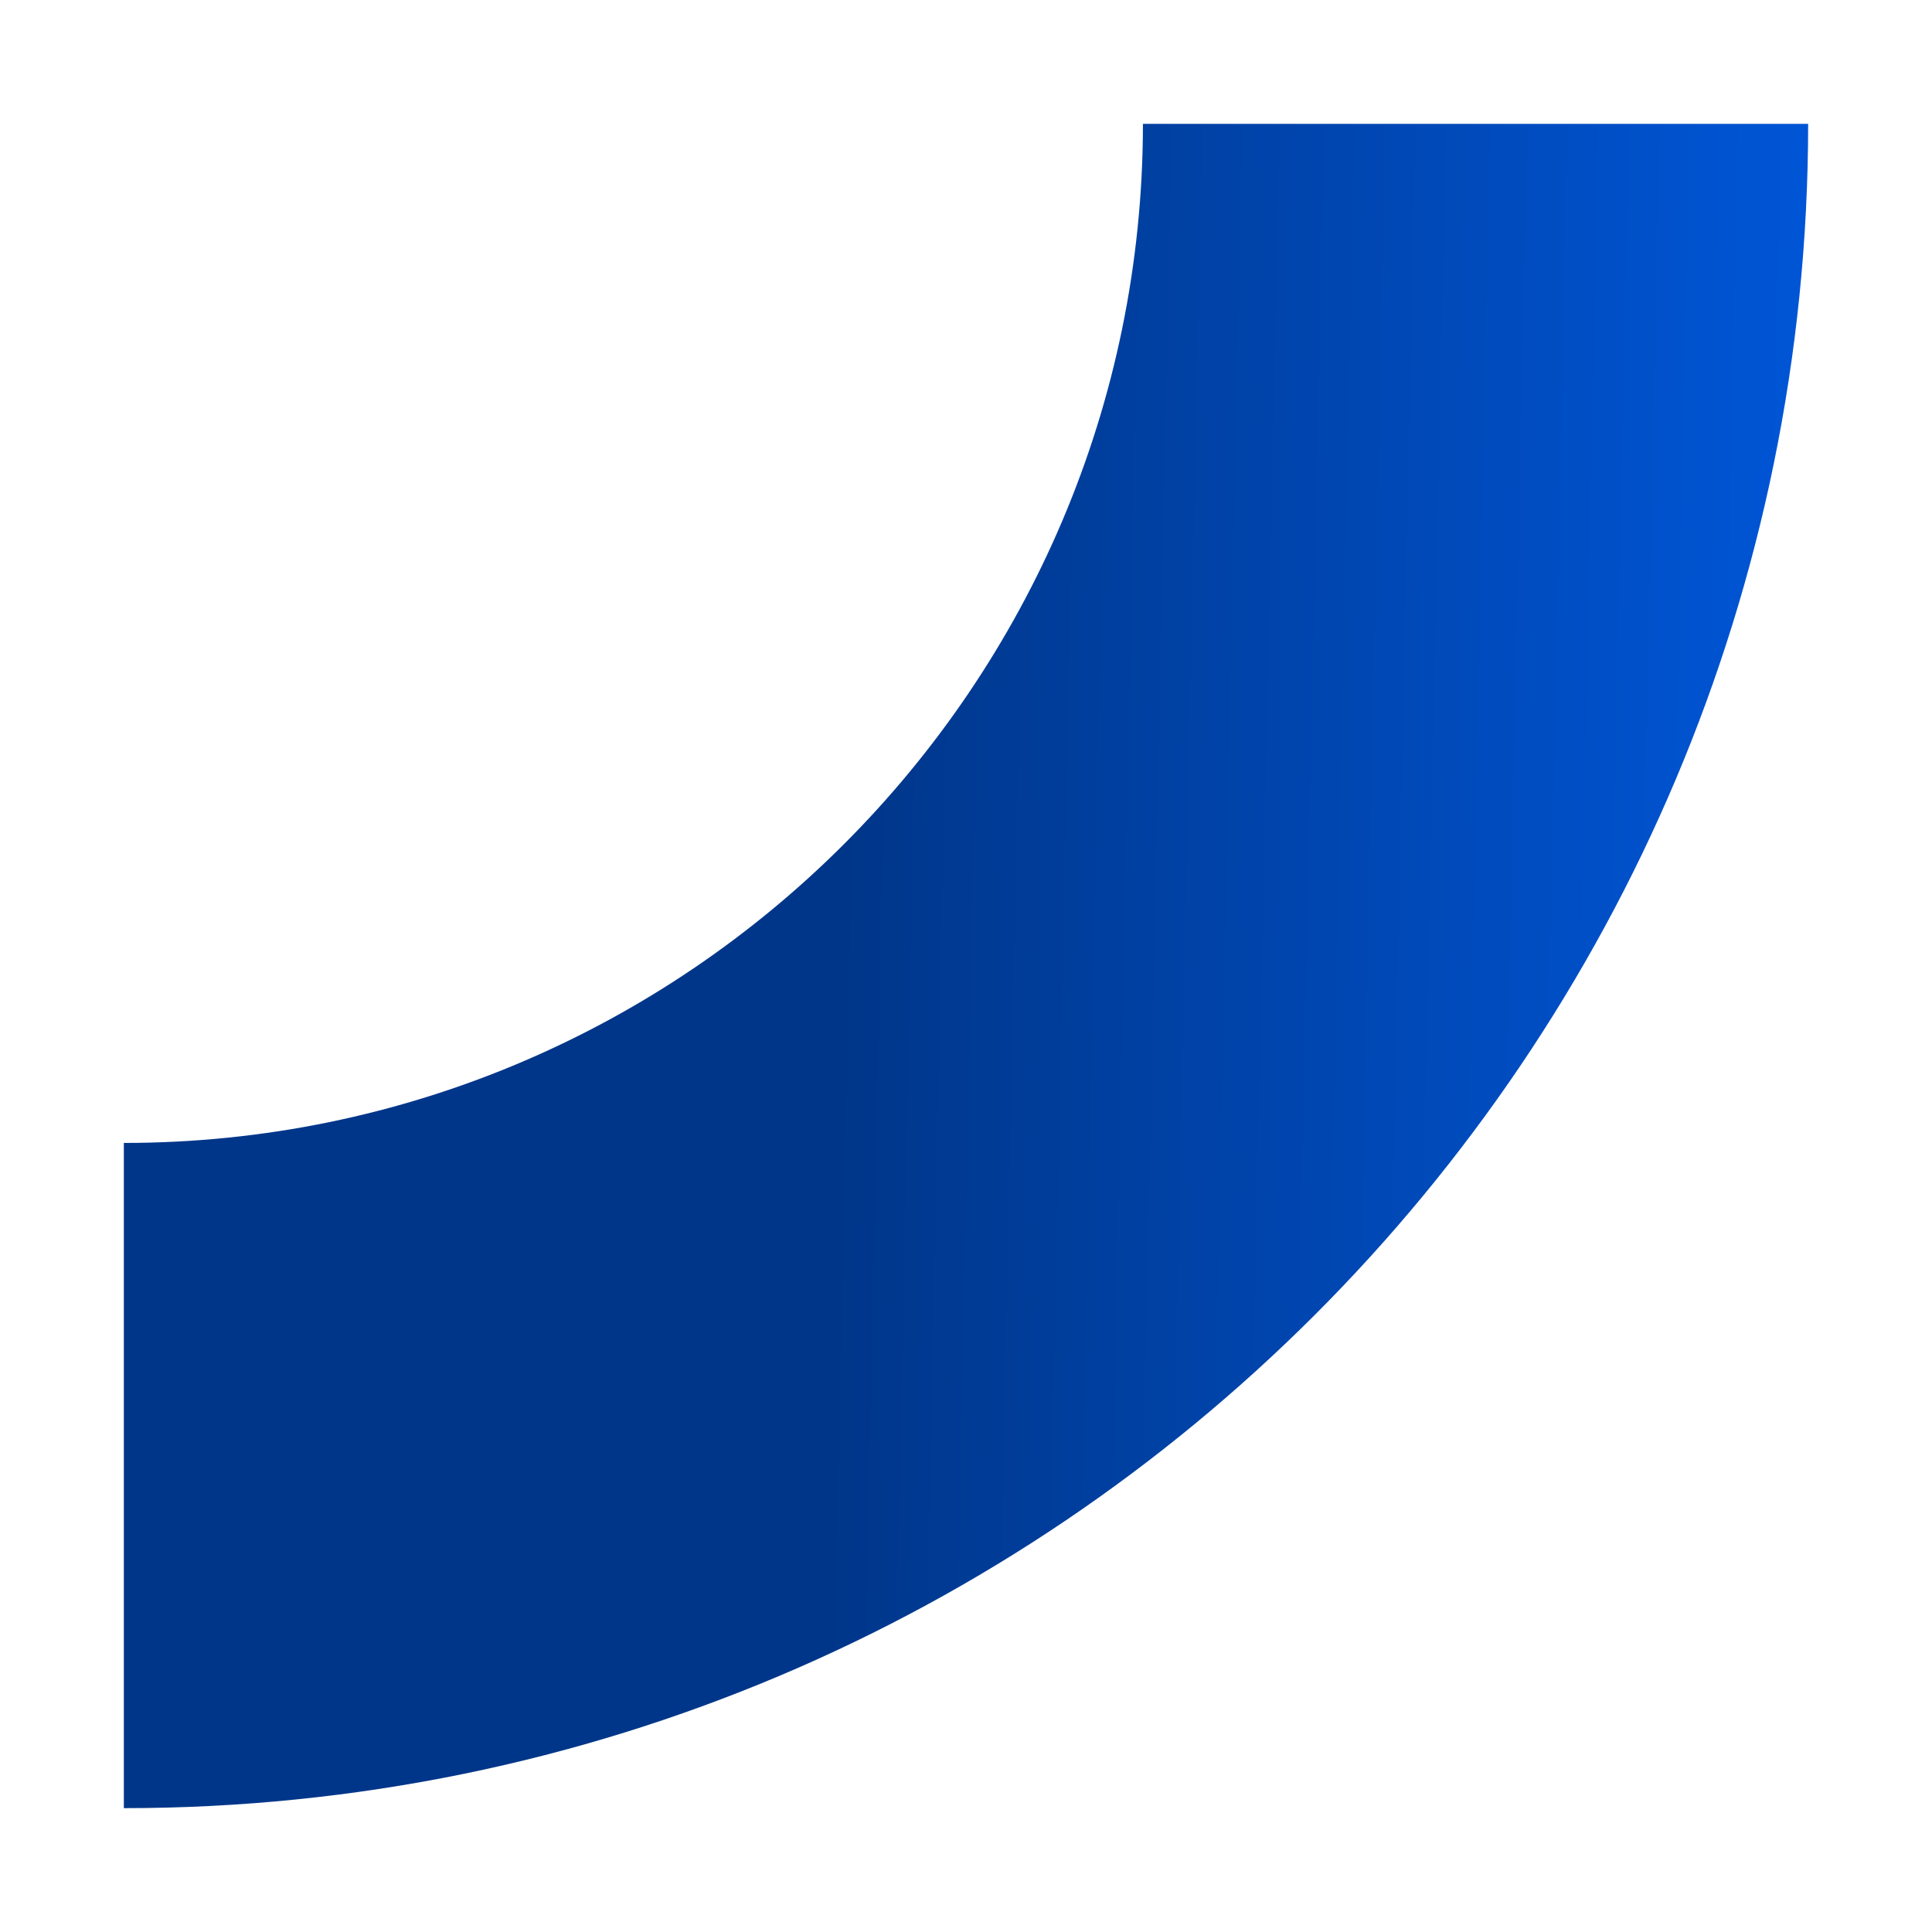
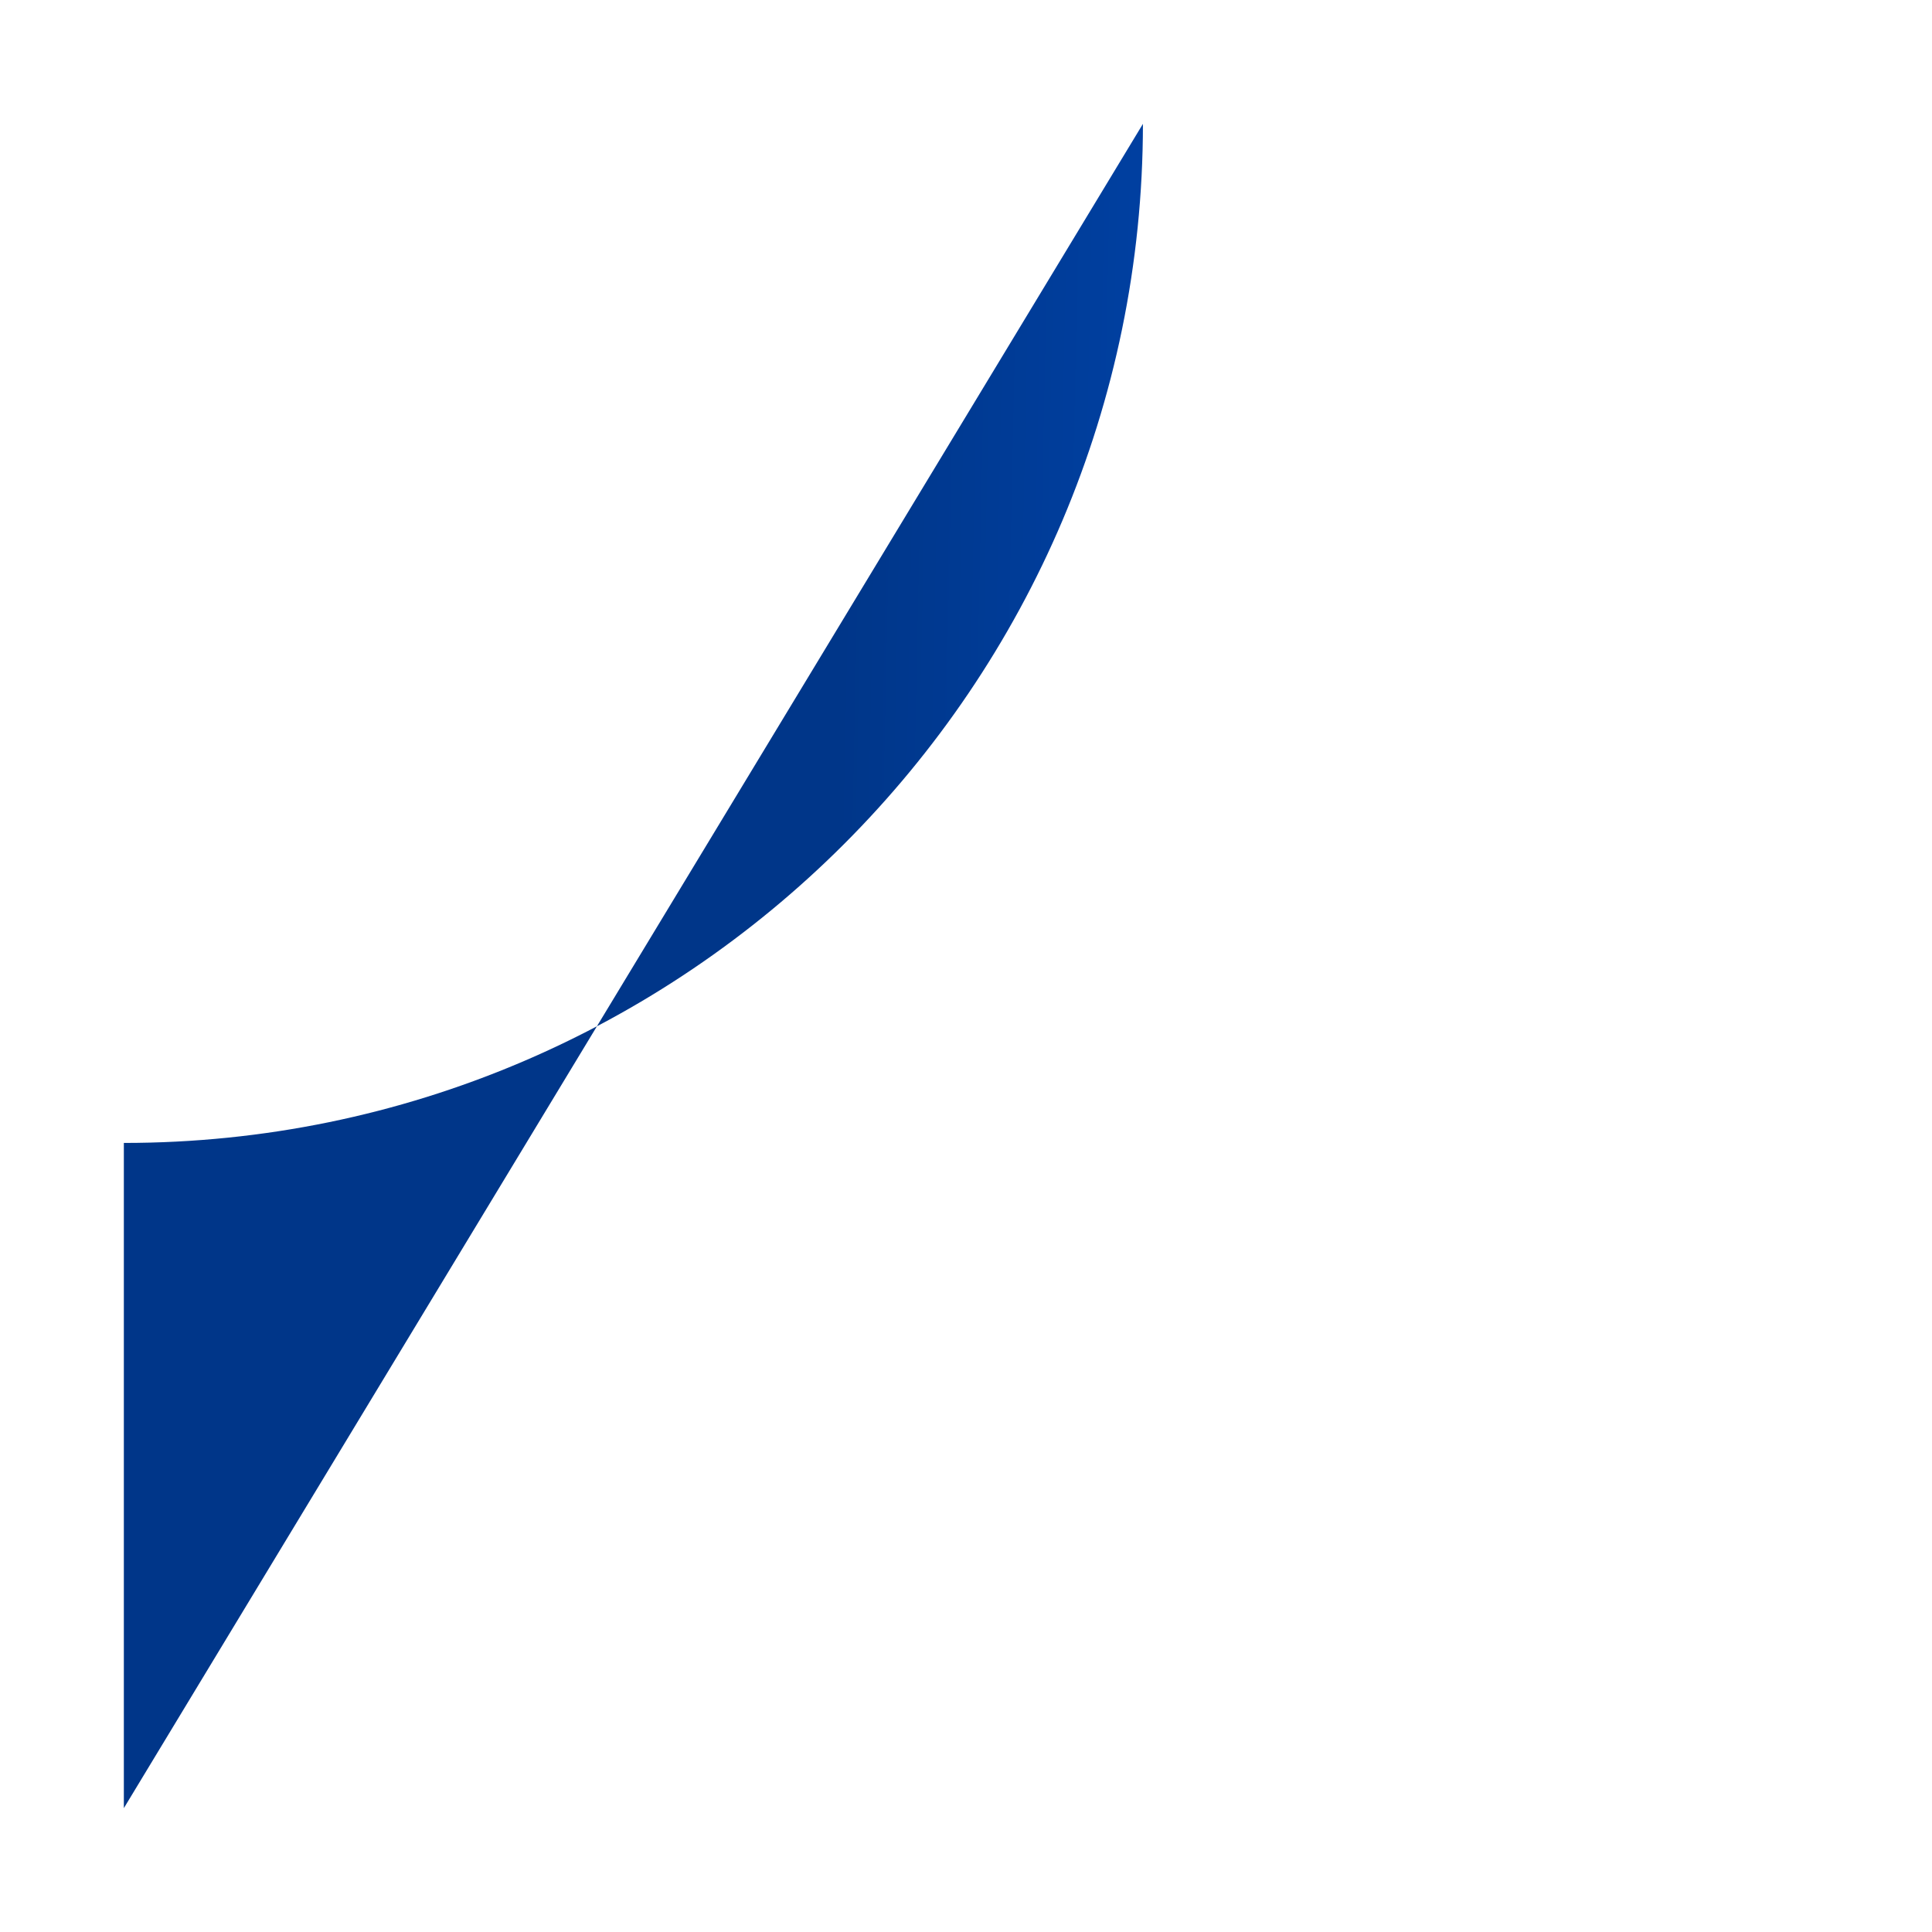
<svg xmlns="http://www.w3.org/2000/svg" width="156" height="156" viewBox="0 0 156 156" fill="none">
  <g filter="url(#filter0_f_2958_2962)">
-     <path d="M92.287 10C92.261 55.387 55.36 92.287 10 92.287L10 146C85.117 146 145.973 85.144 146 10L92.287 10Z" fill="url(#paint0_linear_2958_2962)" />
+     <path d="M92.287 10C92.261 55.387 55.36 92.287 10 92.287L10 146L92.287 10Z" fill="url(#paint0_linear_2958_2962)" />
  </g>
  <defs>
    <filter id="filter0_f_2958_2962" x="0" y="0" width="156" height="156" filterUnits="userSpaceOnUse" color-interpolation-filters="sRGB">
      <feFlood flood-opacity="0" result="BackgroundImageFix" />
      <feBlend mode="normal" in="SourceGraphic" in2="BackgroundImageFix" result="shape" />
      <feGaussianBlur stdDeviation="5" result="effect1_foregroundBlur_2958_2962" />
    </filter>
    <linearGradient id="paint0_linear_2958_2962" x1="185" y1="97.5" x2="67" y2="95" gradientUnits="userSpaceOnUse">
      <stop stop-color="#0066FF" />
      <stop offset="1" stop-color="#003689" />
    </linearGradient>
  </defs>
</svg>